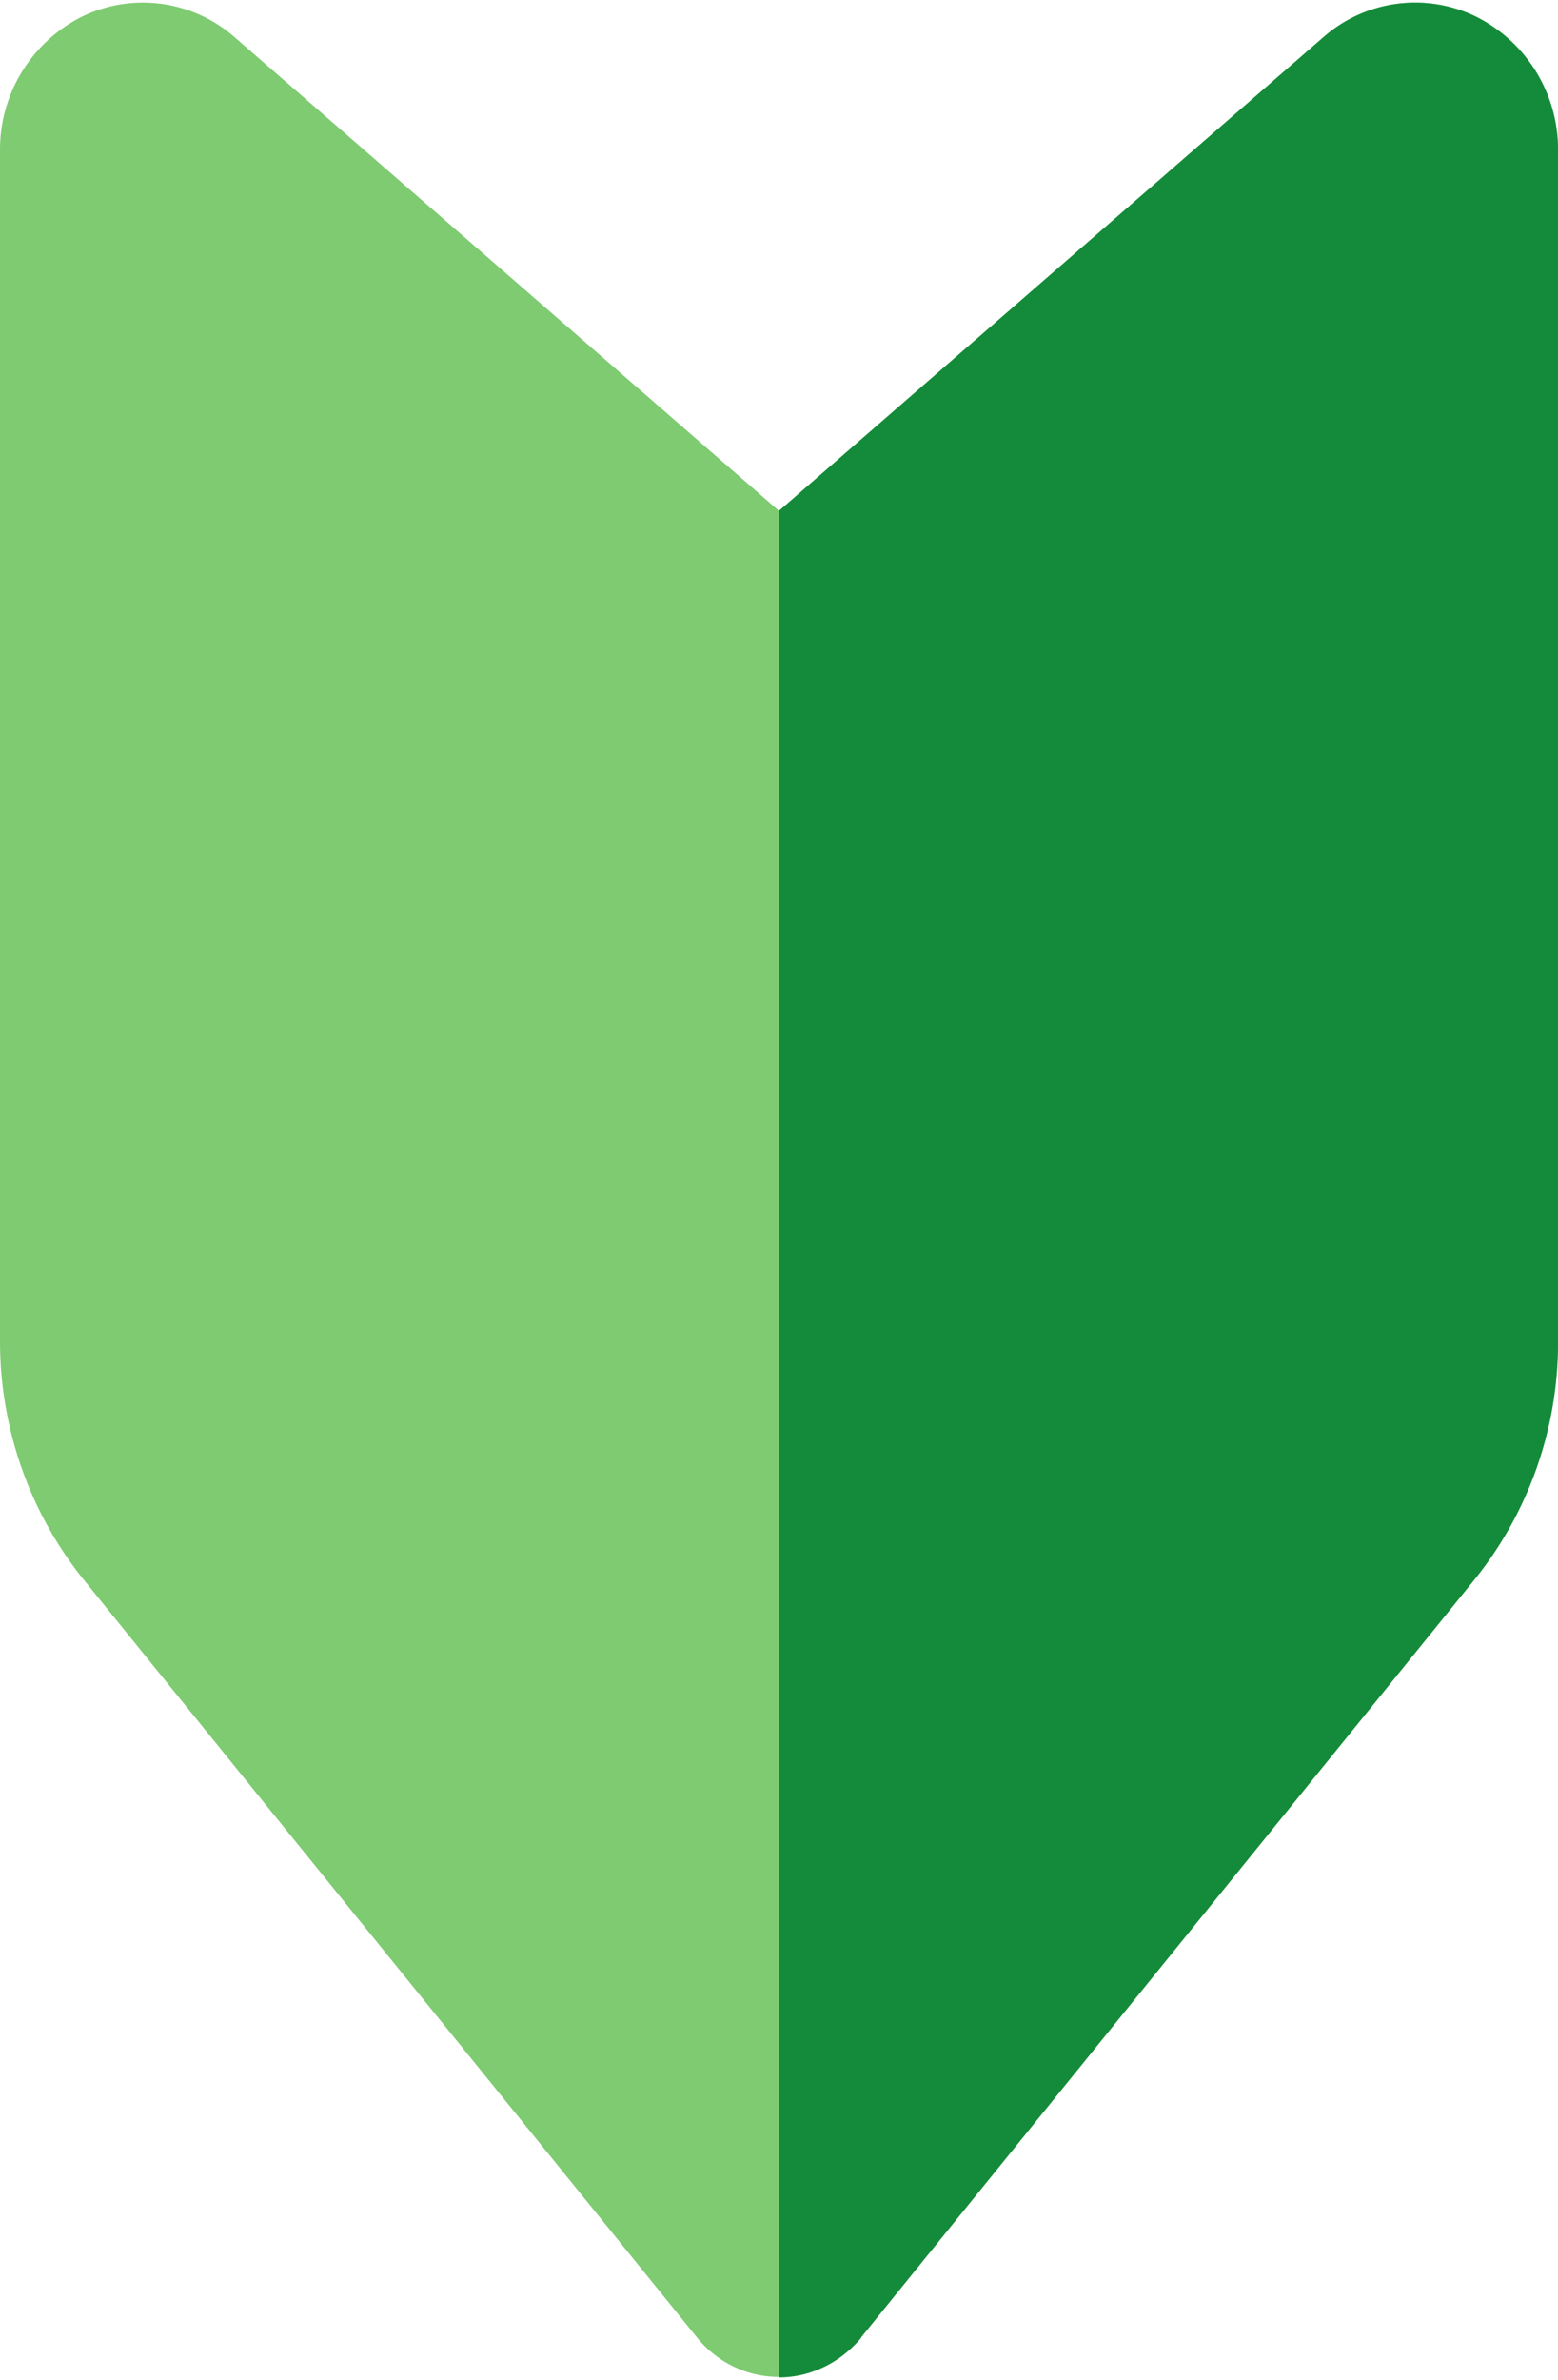
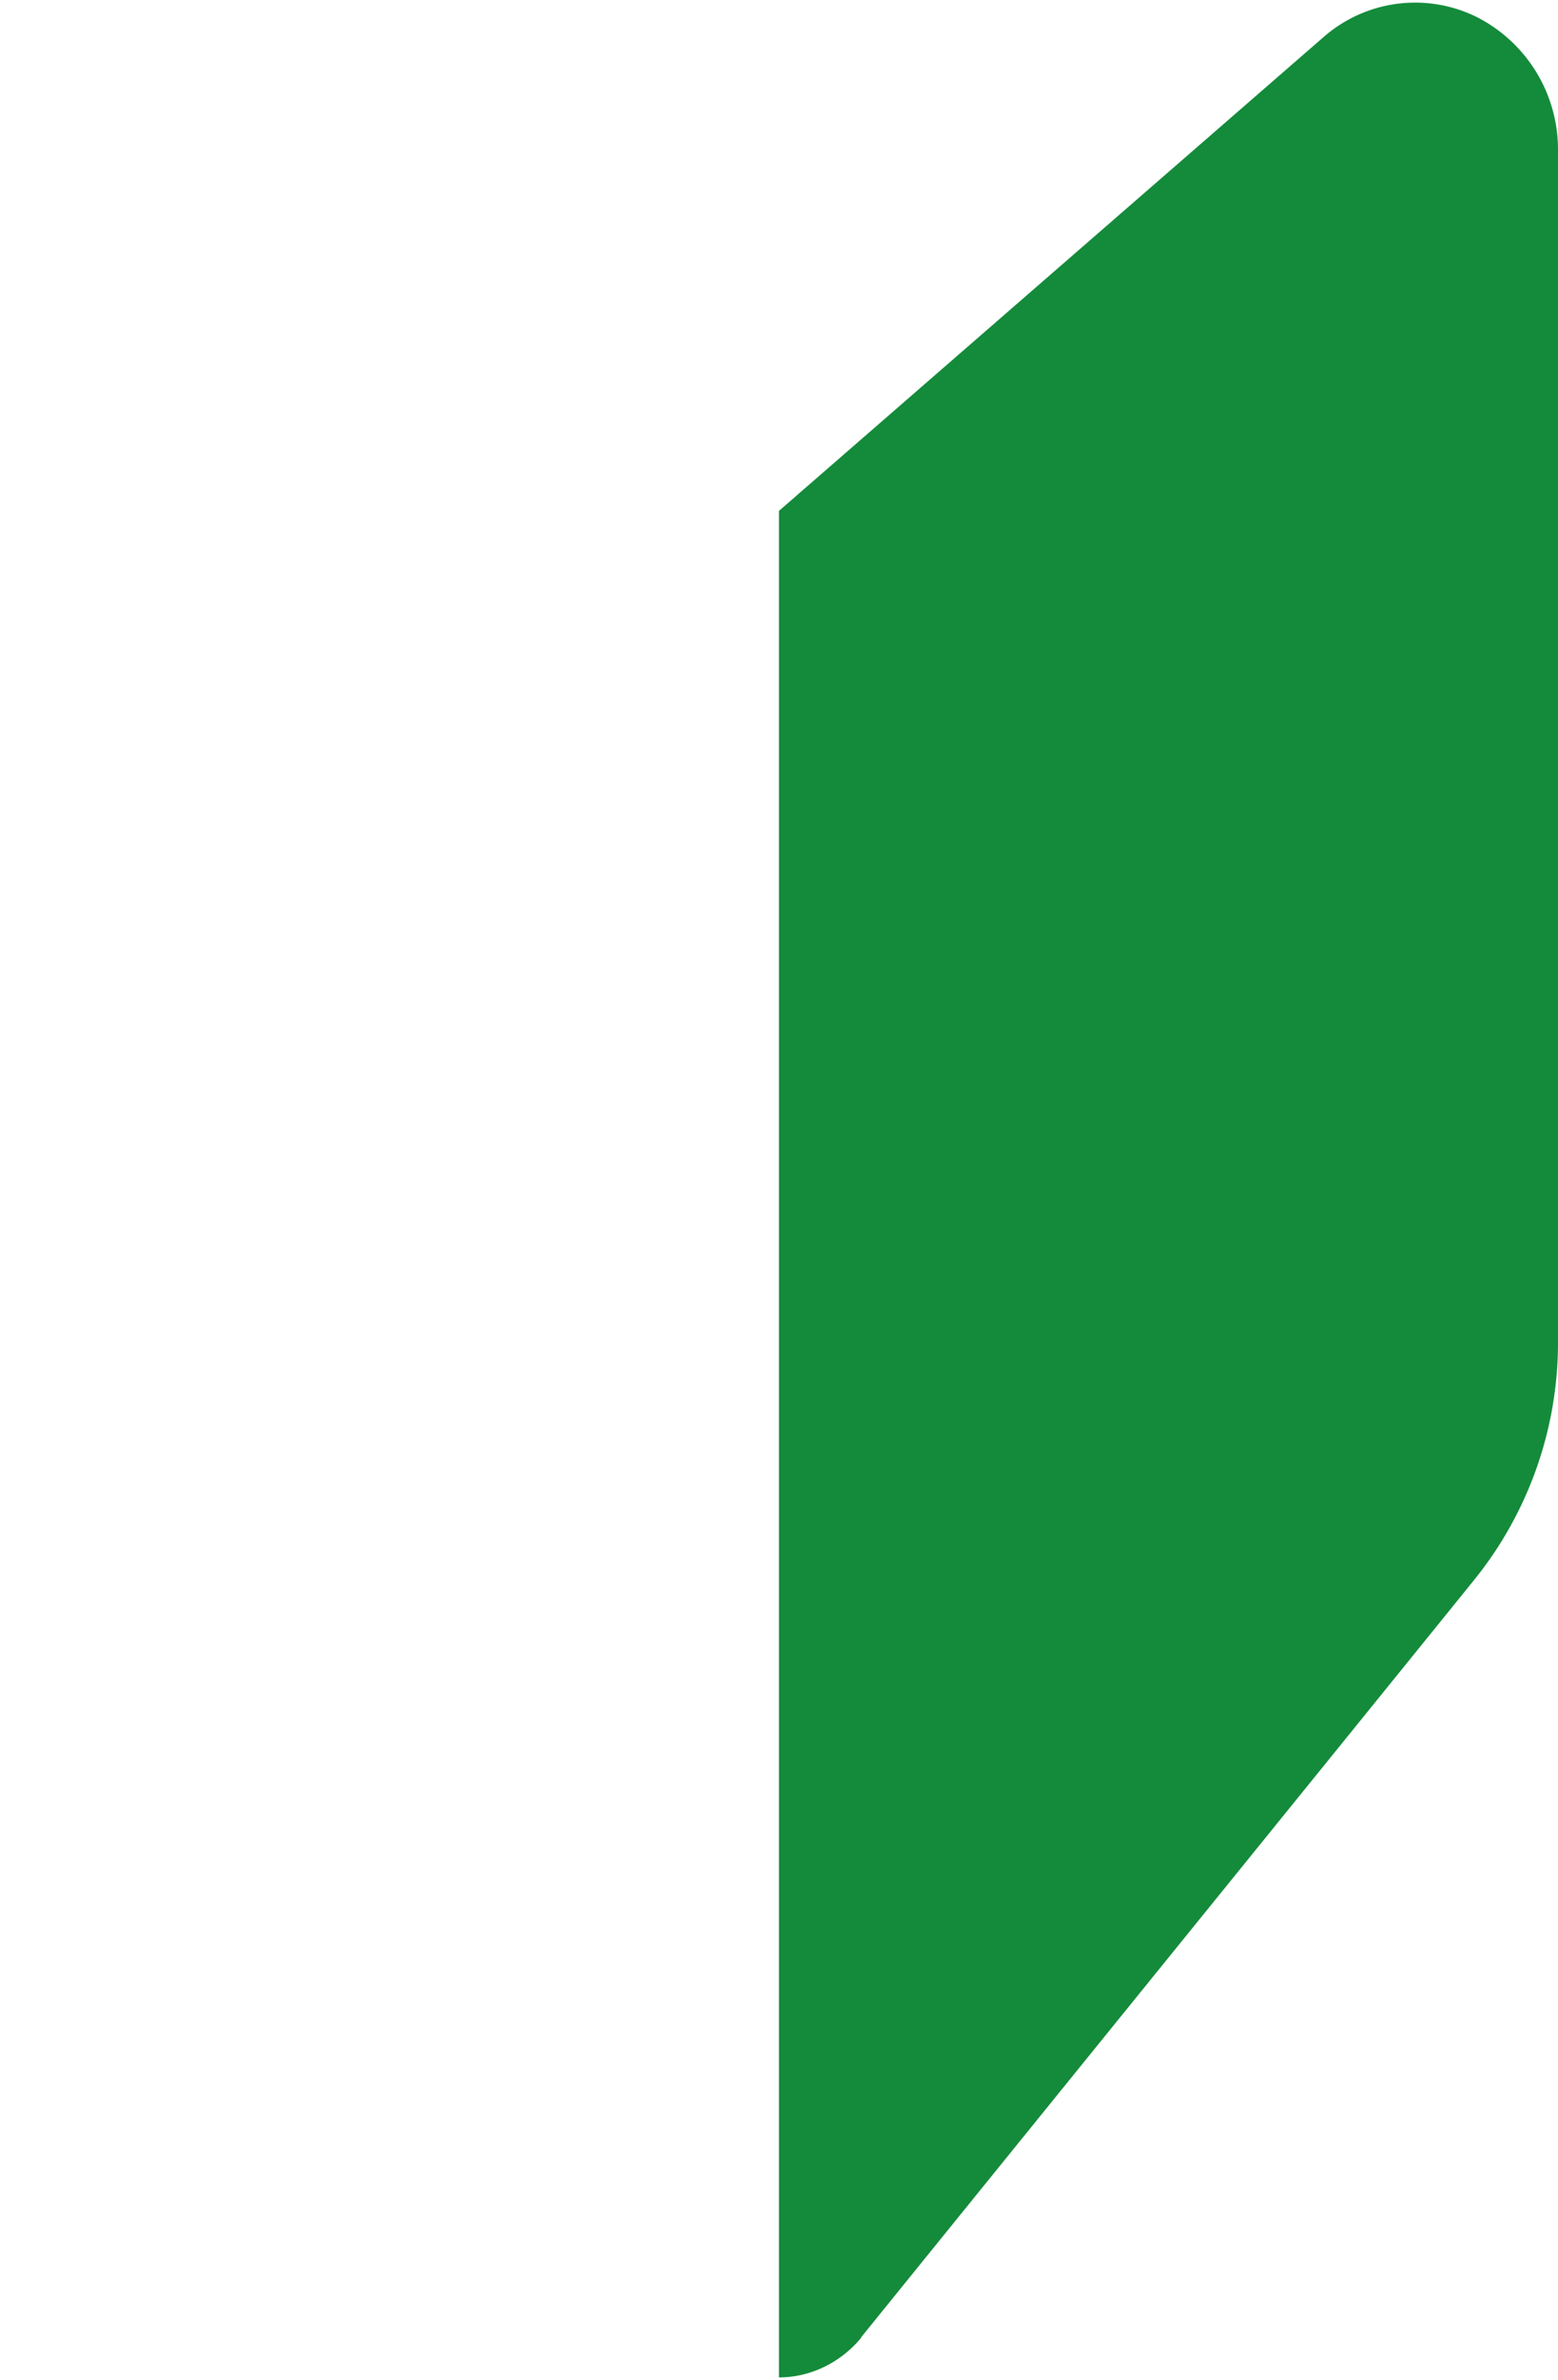
<svg xmlns="http://www.w3.org/2000/svg" width="19" height="29" fill="none">
-   <path fill-rule="evenodd" clip-rule="evenodd" d="M9.5 28.964c.384 0 .751-.179 1.002-.483 1.818-2.246 5.648-6.97 7.479-9.233A4.6 4.6 0 0019 16.344V1.837A1.81 1.81 0 0017.994.2a1.696 1.696 0 00-1.857.255L9.5 6.225 2.863.455A1.696 1.696 0 001.006.2 1.811 1.811 0 000 1.837v14.507c0 1.06.363 2.09 1.02 2.904 1.83 2.263 5.66 6.987 7.478 9.233.25.309.613.483 1.002.483z" fill="#7ECB71" />
  <path fill-rule="evenodd" clip-rule="evenodd" d="M10.502 28.481c1.818-2.246 5.648-6.97 7.479-9.233A4.6 4.6 0 0019 16.344V1.838A1.81 1.81 0 0017.994.2a1.696 1.696 0 00-1.857.255L9.5 6.225V28.97c.384 0 .751-.18 1.002-.483v-.005z" fill="#148B3B" />
</svg>